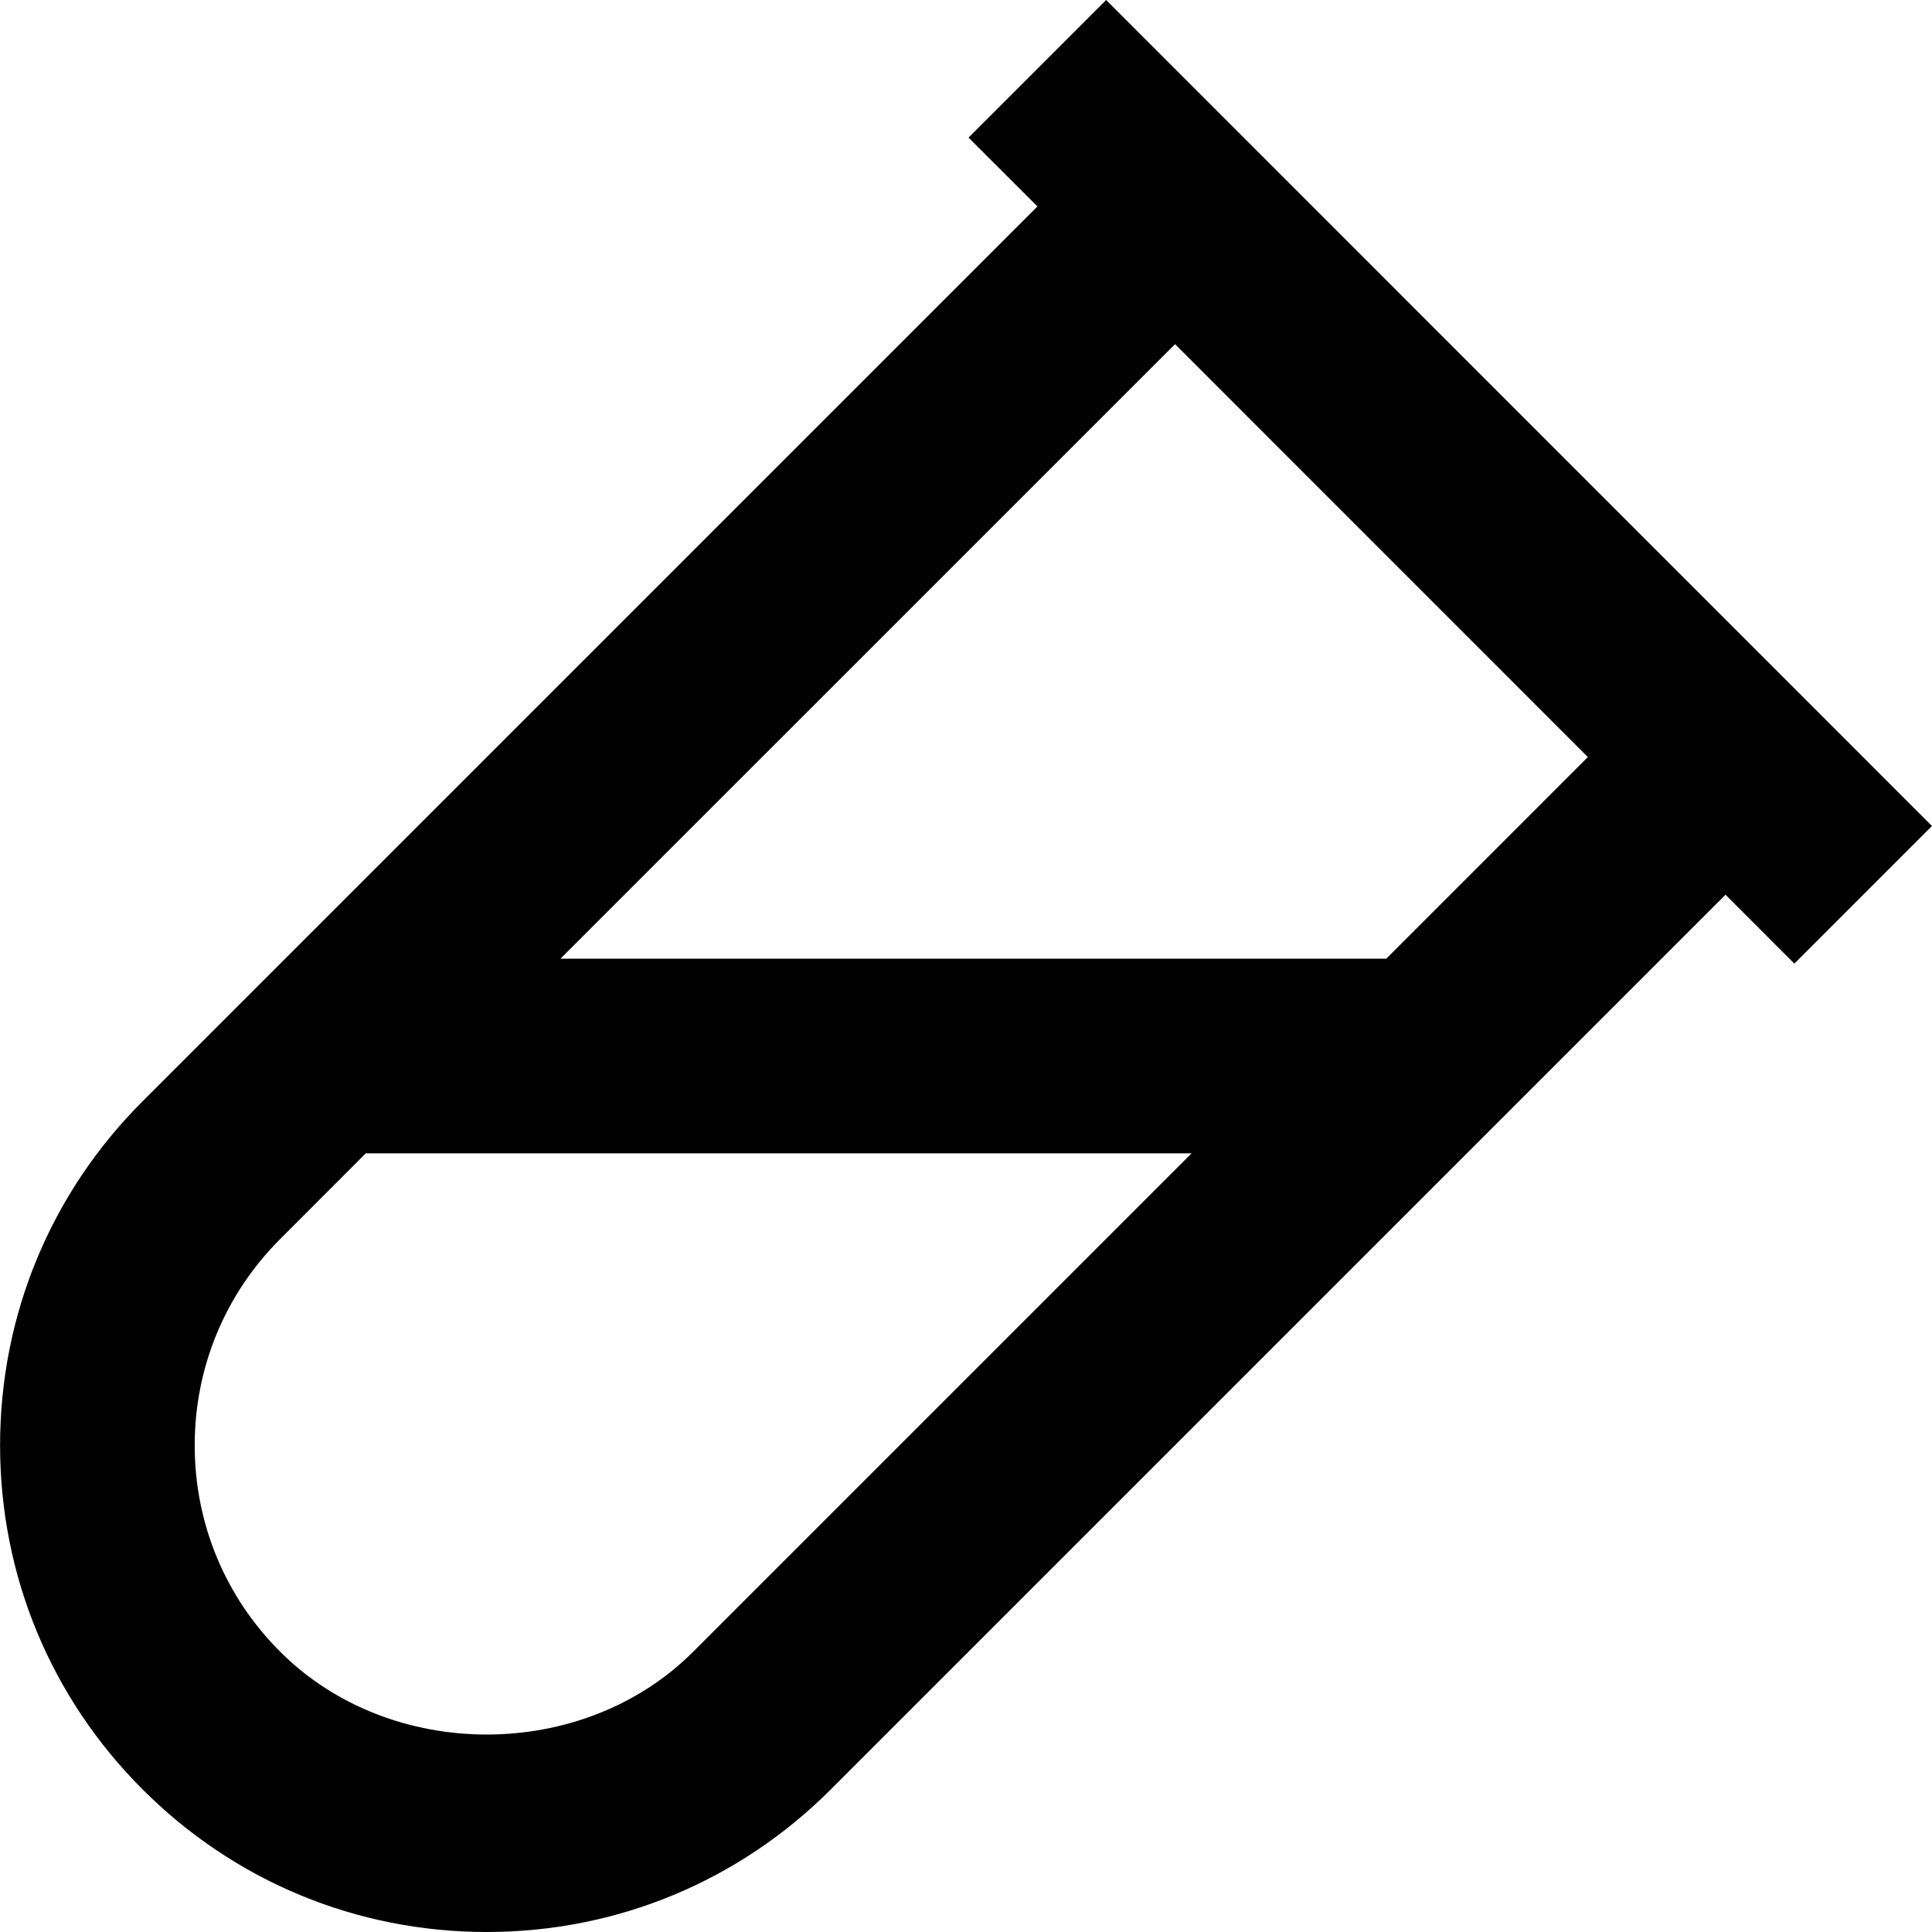
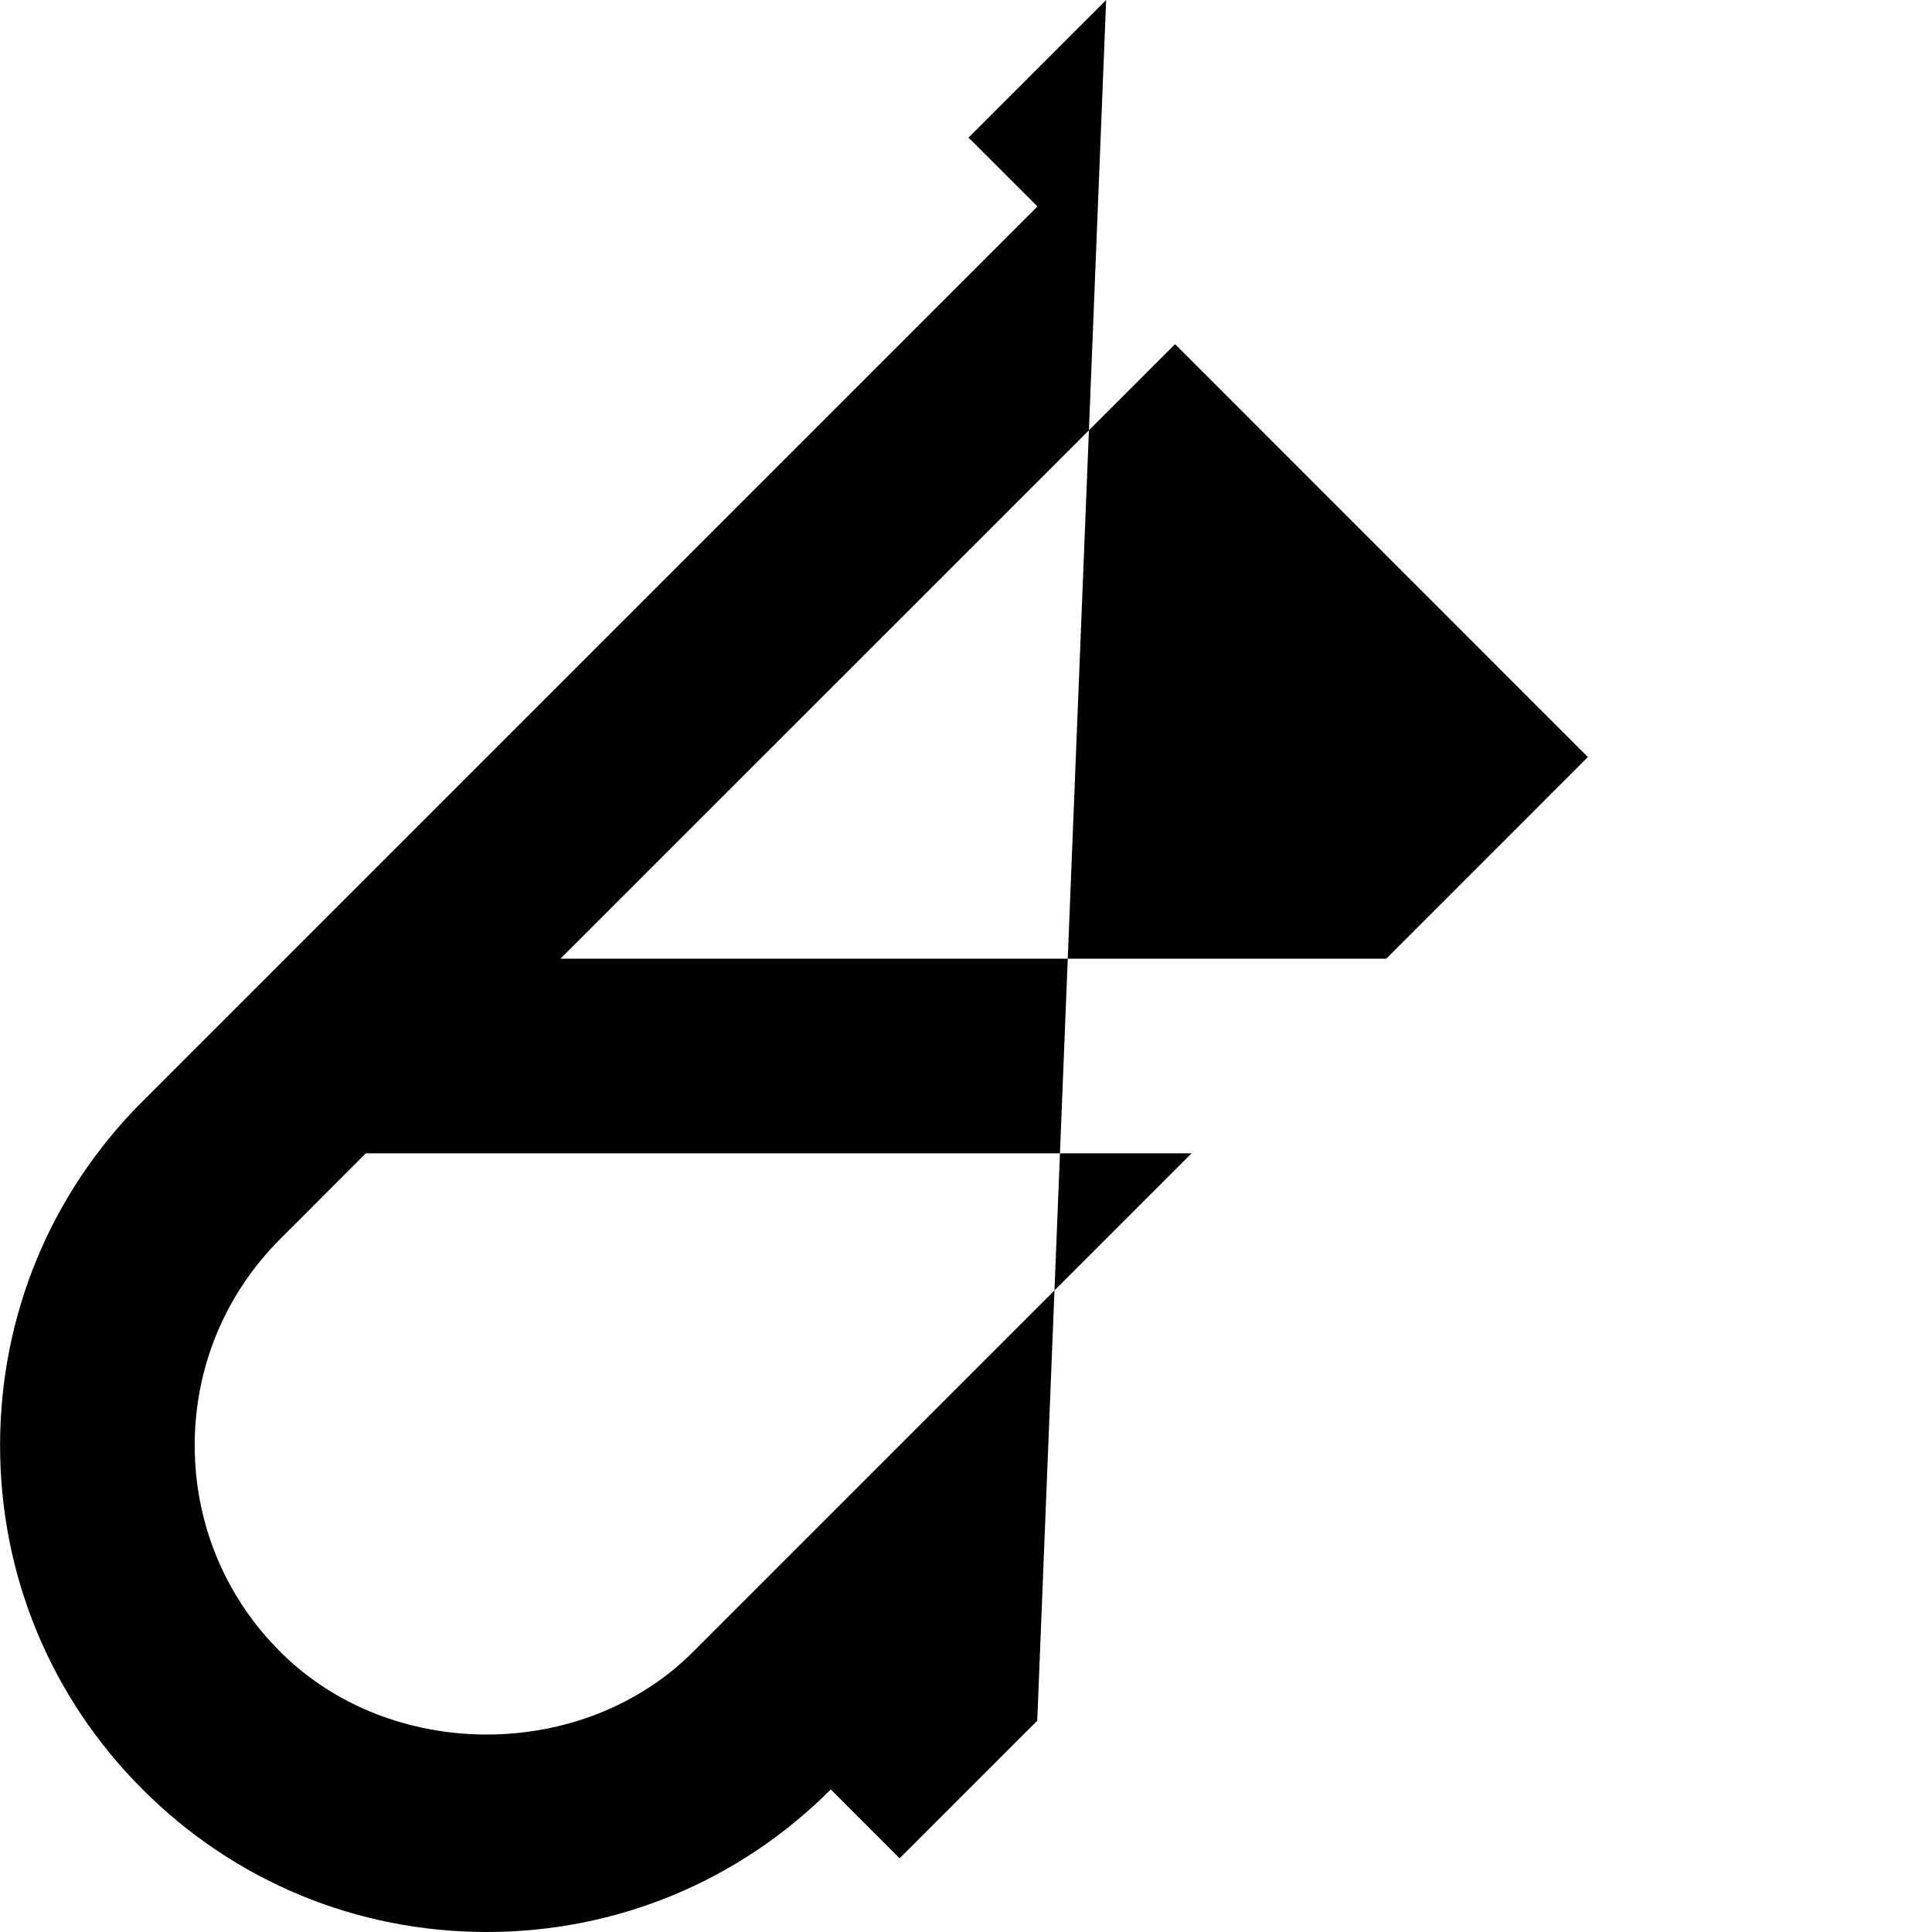
<svg xmlns="http://www.w3.org/2000/svg" version="1.1" id="Layer_1" x="0px" y="0px" viewBox="0 0 512 512" style="enable-background:new 0 0 512 512;" xml:space="preserve">
  <g>
-     <path d="M256.67,36.47l18.26,18.24L37.8,291.84c-24.36,24.33-37.78,56.73-37.78,91.19s13.43,66.88,37.78,91.19   C62.13,498.57,94.52,512,128.98,512s66.85-13.43,91.19-37.78l237.11-237.11l18.24,18.26l36.47-36.47L293.14,0L256.67,36.47z    M183.69,437.74c-29.22,29.24-80.2,29.24-109.42,0c-14.61-14.58-22.67-34.01-22.67-54.71c0-20.68,8.06-40.1,22.67-54.69l22.67-22.7   h218.85L183.69,437.74z M367.38,254.06H148.53L311.4,91.21l109.4,109.42L367.38,254.06z" />
+     <path d="M256.67,36.47l18.26,18.24L37.8,291.84c-24.36,24.33-37.78,56.73-37.78,91.19s13.43,66.88,37.78,91.19   C62.13,498.57,94.52,512,128.98,512s66.85-13.43,91.19-37.78l18.24,18.26l36.47-36.47L293.14,0L256.67,36.47z    M183.69,437.74c-29.22,29.24-80.2,29.24-109.42,0c-14.61-14.58-22.67-34.01-22.67-54.71c0-20.68,8.06-40.1,22.67-54.69l22.67-22.7   h218.85L183.69,437.74z M367.38,254.06H148.53L311.4,91.21l109.4,109.42L367.38,254.06z" />
  </g>
</svg>